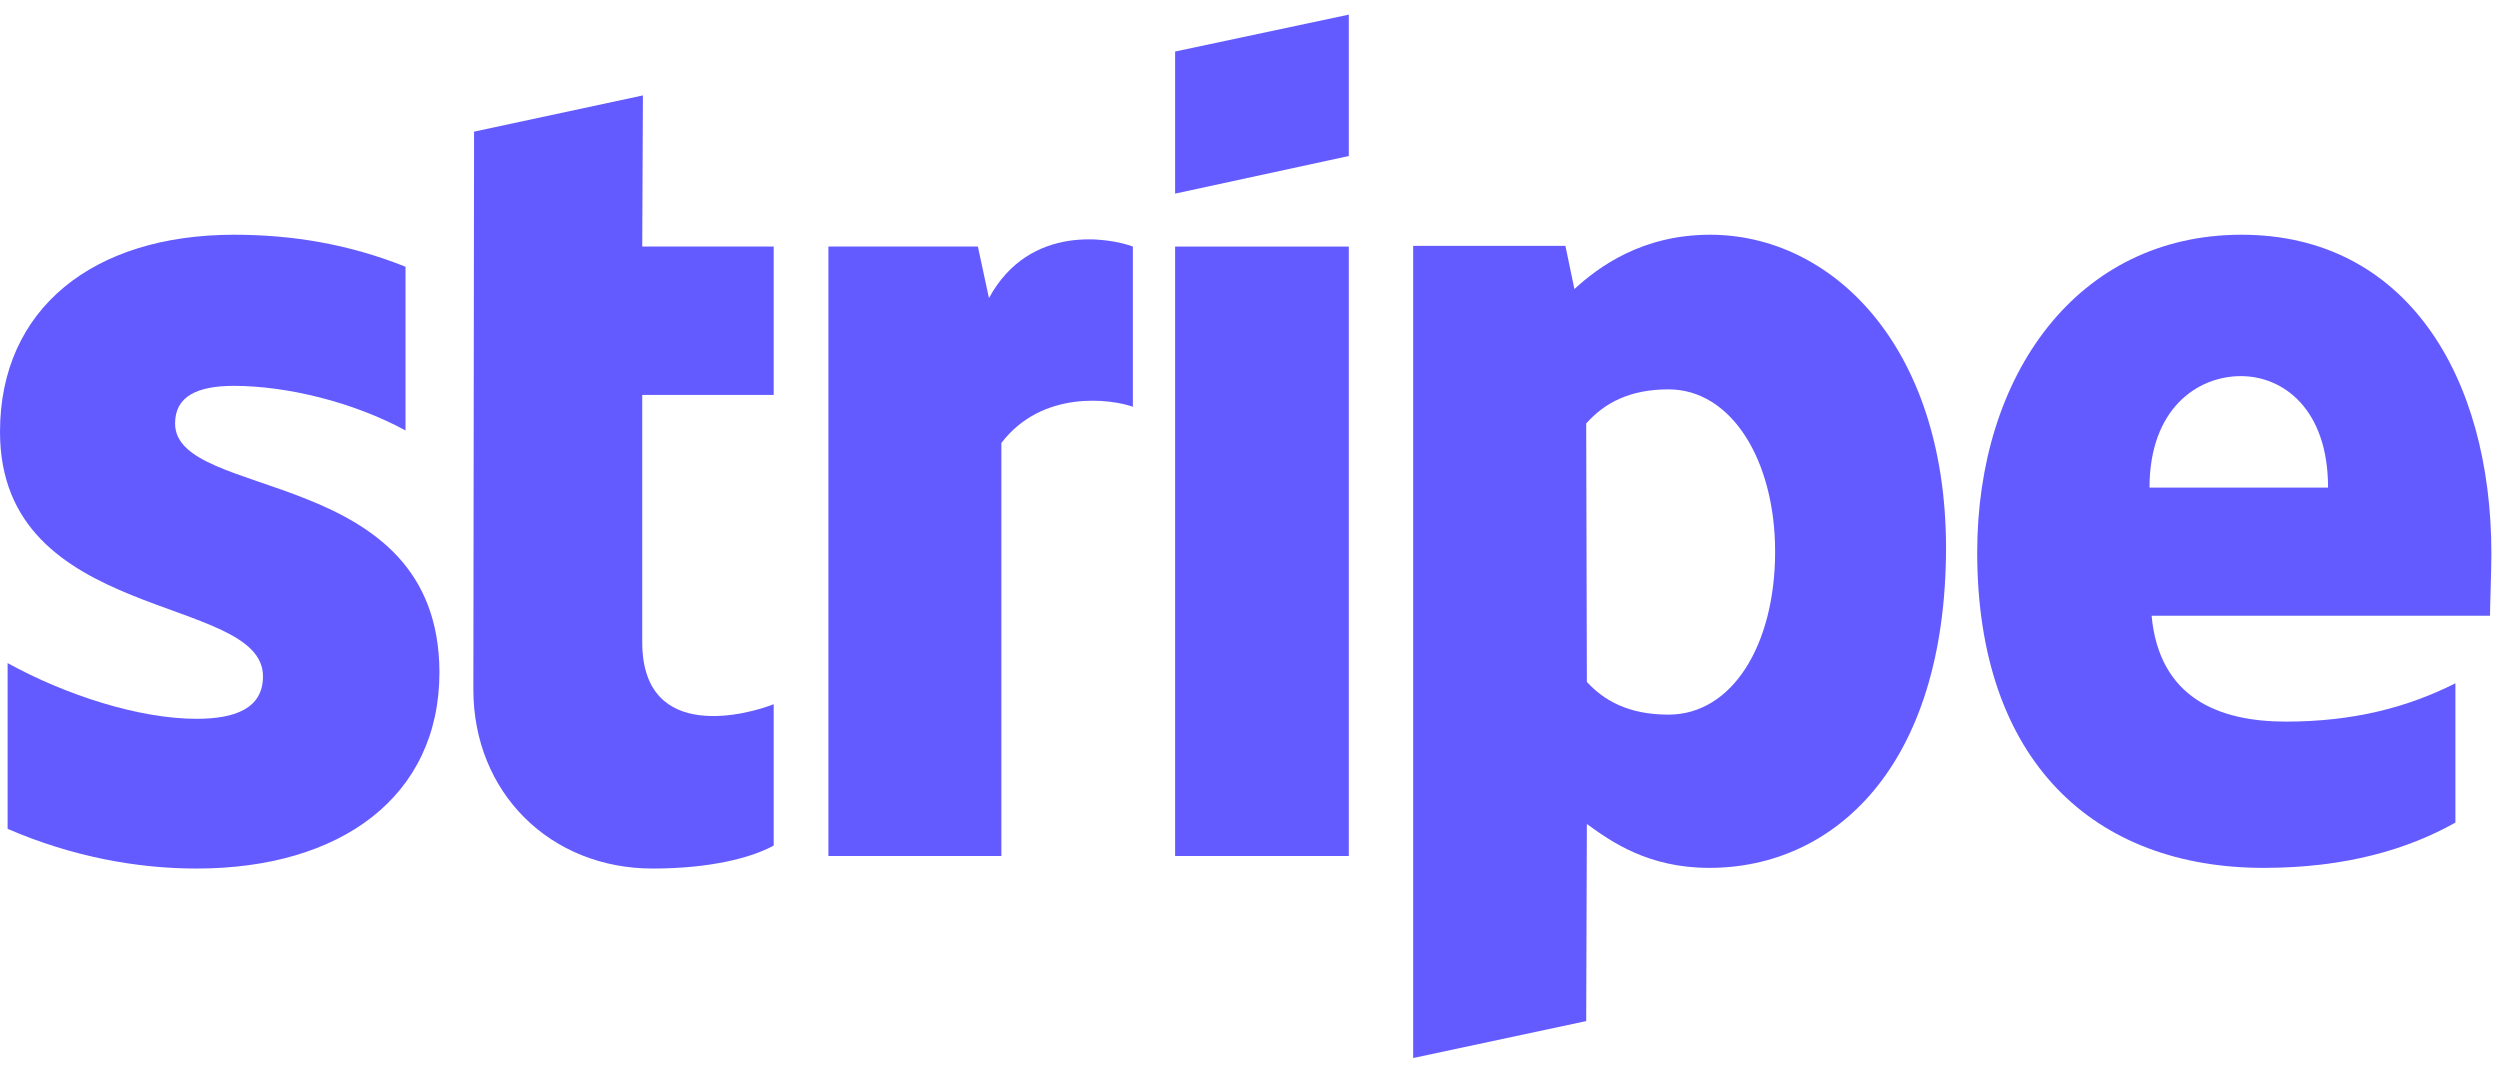
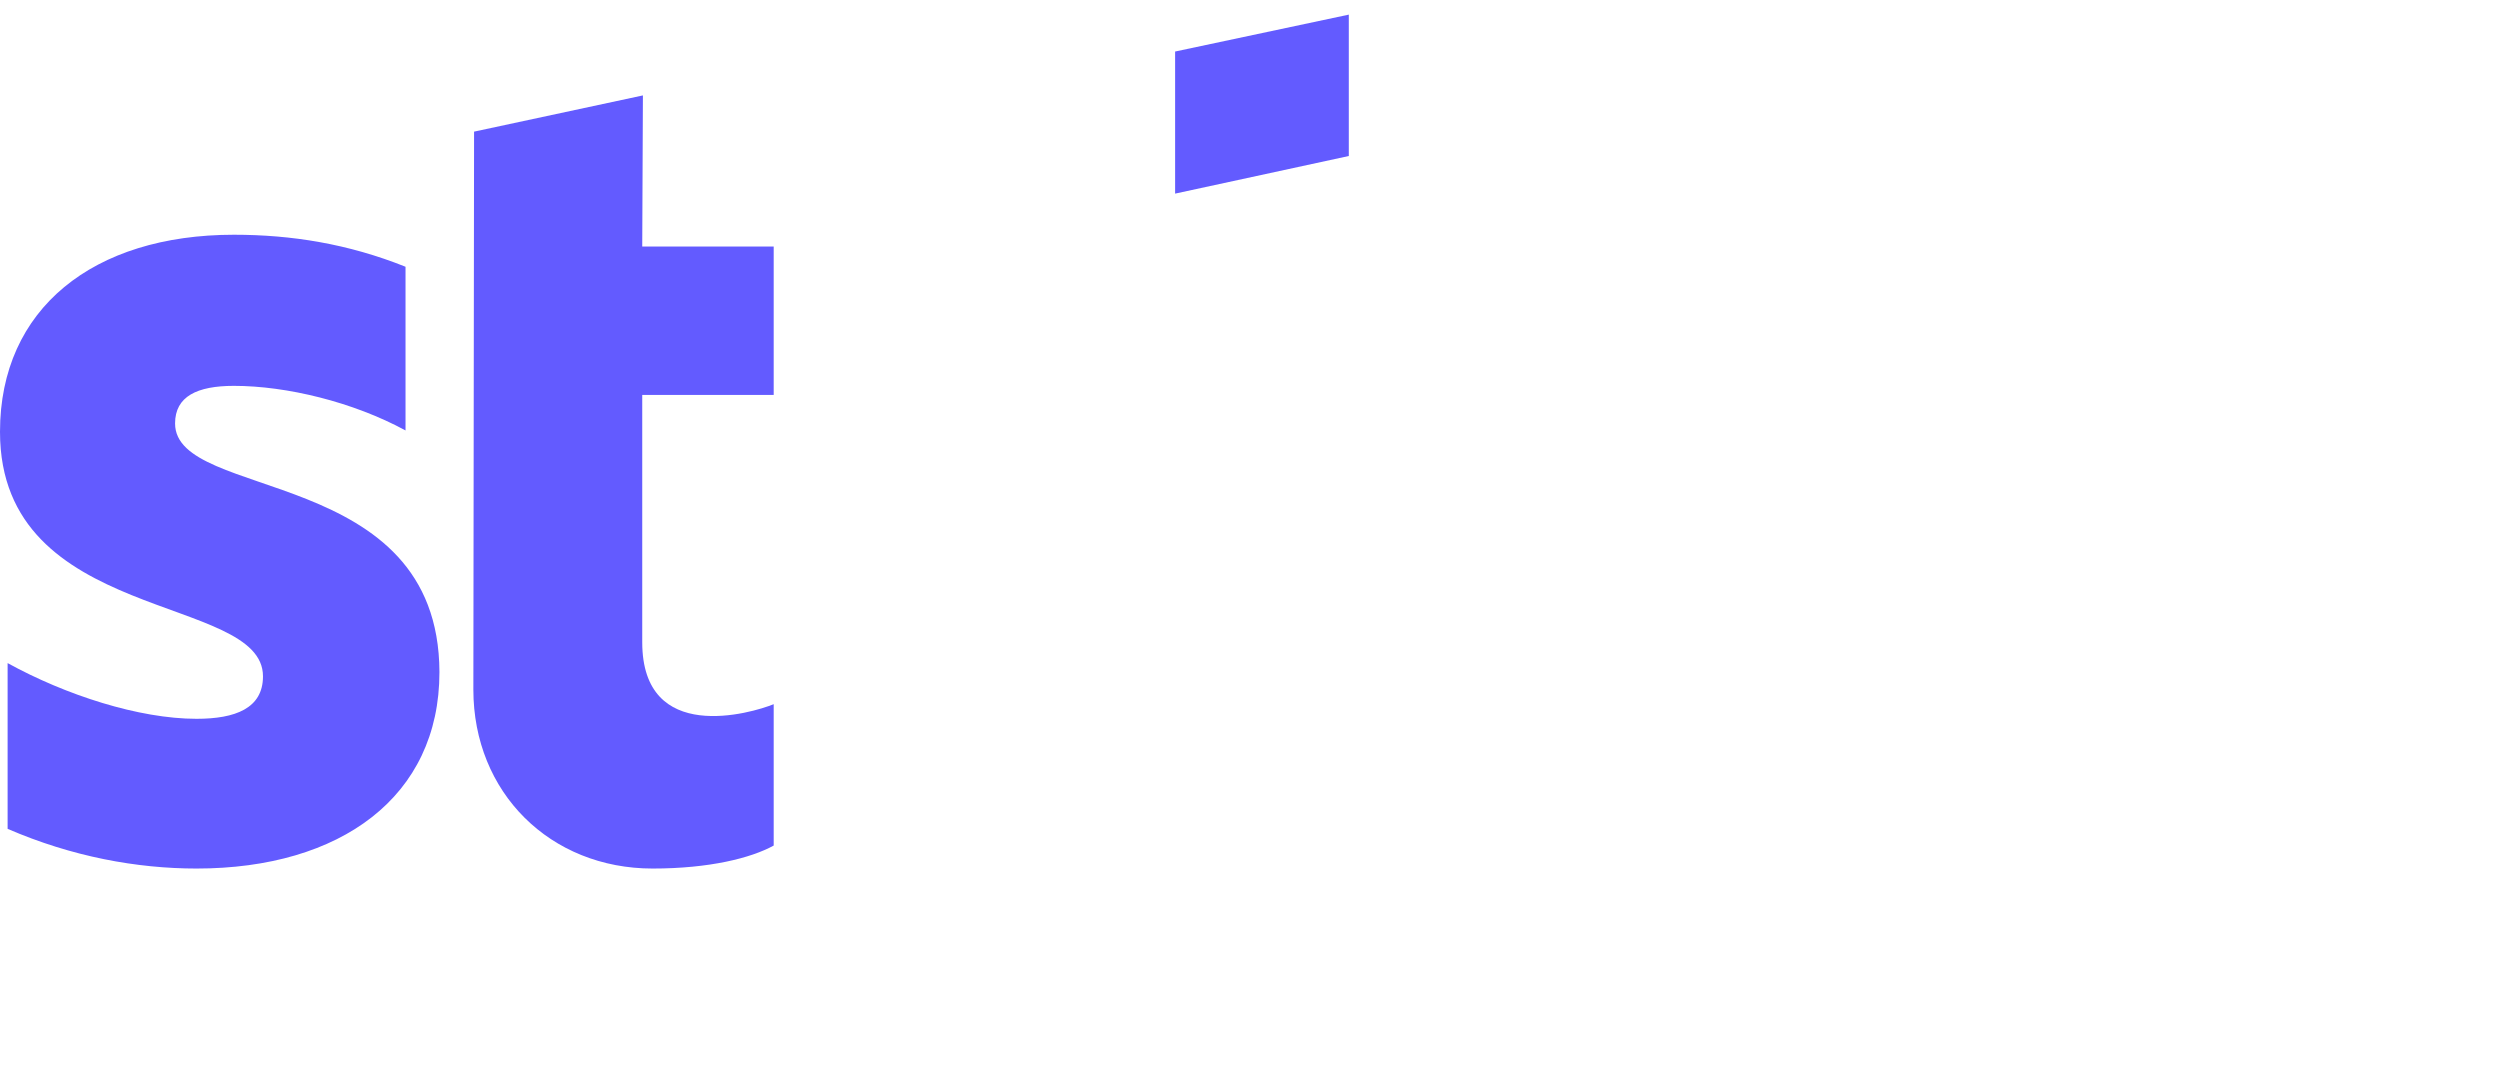
<svg xmlns="http://www.w3.org/2000/svg" width="67" height="29" viewBox="0 0 67 29" fill="none">
  <g clip-path="url(#clip0_9_189)">
-     <path fill-rule="evenodd" clip-rule="evenodd" d="M66.769 14.84C66.769 10.061 64.469 6.291 60.074 6.291C55.66 6.291 52.989 10.061 52.989 14.803C52.989 20.421 56.142 23.259 60.667 23.259C62.874 23.259 64.544 22.755 65.805 22.045V18.312C64.544 18.947 63.097 19.339 61.261 19.339C59.462 19.339 57.867 18.704 57.663 16.501H66.732C66.732 16.259 66.769 15.288 66.769 14.84ZM57.607 13.067C57.607 10.957 58.887 10.08 60.055 10.08C61.187 10.08 62.392 10.957 62.392 13.067H57.607Z" fill="#635BFF" />
-     <path fill-rule="evenodd" clip-rule="evenodd" d="M45.83 6.291C44.012 6.291 42.844 7.149 42.194 7.747L41.953 6.589H37.873V28.355L42.51 27.365L42.528 22.083C43.196 22.568 44.179 23.259 45.811 23.259C49.131 23.259 52.154 20.571 52.154 14.653C52.136 9.24 49.075 6.291 45.83 6.291ZM44.717 19.152C43.623 19.152 42.974 18.76 42.528 18.275L42.51 11.349C42.992 10.808 43.66 10.435 44.717 10.435C46.405 10.435 47.573 12.339 47.573 14.784C47.573 17.285 46.423 19.152 44.717 19.152Z" fill="#635BFF" />
    <path fill-rule="evenodd" clip-rule="evenodd" d="M31.493 5.189L36.148 4.181V0.392L31.493 1.381V5.189Z" fill="#635BFF" />
-     <path d="M36.148 6.608H31.493V22.941H36.148V6.608Z" fill="#635BFF" />
-     <path fill-rule="evenodd" clip-rule="evenodd" d="M26.504 7.989L26.207 6.608H22.201V22.941H26.837V11.872C27.932 10.435 29.786 10.696 30.361 10.901V6.608C29.768 6.384 27.598 5.973 26.504 7.989Z" fill="#635BFF" />
    <path fill-rule="evenodd" clip-rule="evenodd" d="M17.23 2.557L12.705 3.528L12.686 18.48C12.686 21.243 14.745 23.277 17.49 23.277C19.011 23.277 20.123 22.997 20.735 22.661V18.872C20.142 19.115 17.212 19.973 17.212 17.211V10.584H20.735V6.608H17.212L17.23 2.557Z" fill="#635BFF" />
    <path fill-rule="evenodd" clip-rule="evenodd" d="M4.692 11.349C4.692 10.621 5.286 10.341 6.269 10.341C7.678 10.341 9.459 10.771 10.868 11.536V7.149C9.329 6.533 7.808 6.291 6.269 6.291C2.504 6.291 0 8.269 0 11.573C0 16.725 7.048 15.904 7.048 18.125C7.048 18.984 6.306 19.264 5.267 19.264C3.728 19.264 1.762 18.629 0.204 17.771V22.213C1.929 22.96 3.672 23.277 5.267 23.277C9.125 23.277 11.777 21.355 11.777 18.013C11.759 12.451 4.692 13.44 4.692 11.349Z" fill="#635BFF" />
  </g>
  <defs>
    <clipPath id="clip0_9_189">
      <rect width="66.769" height="28" fill="white" transform="translate(0 0.392)" />
    </clipPath>
  </defs>
</svg>